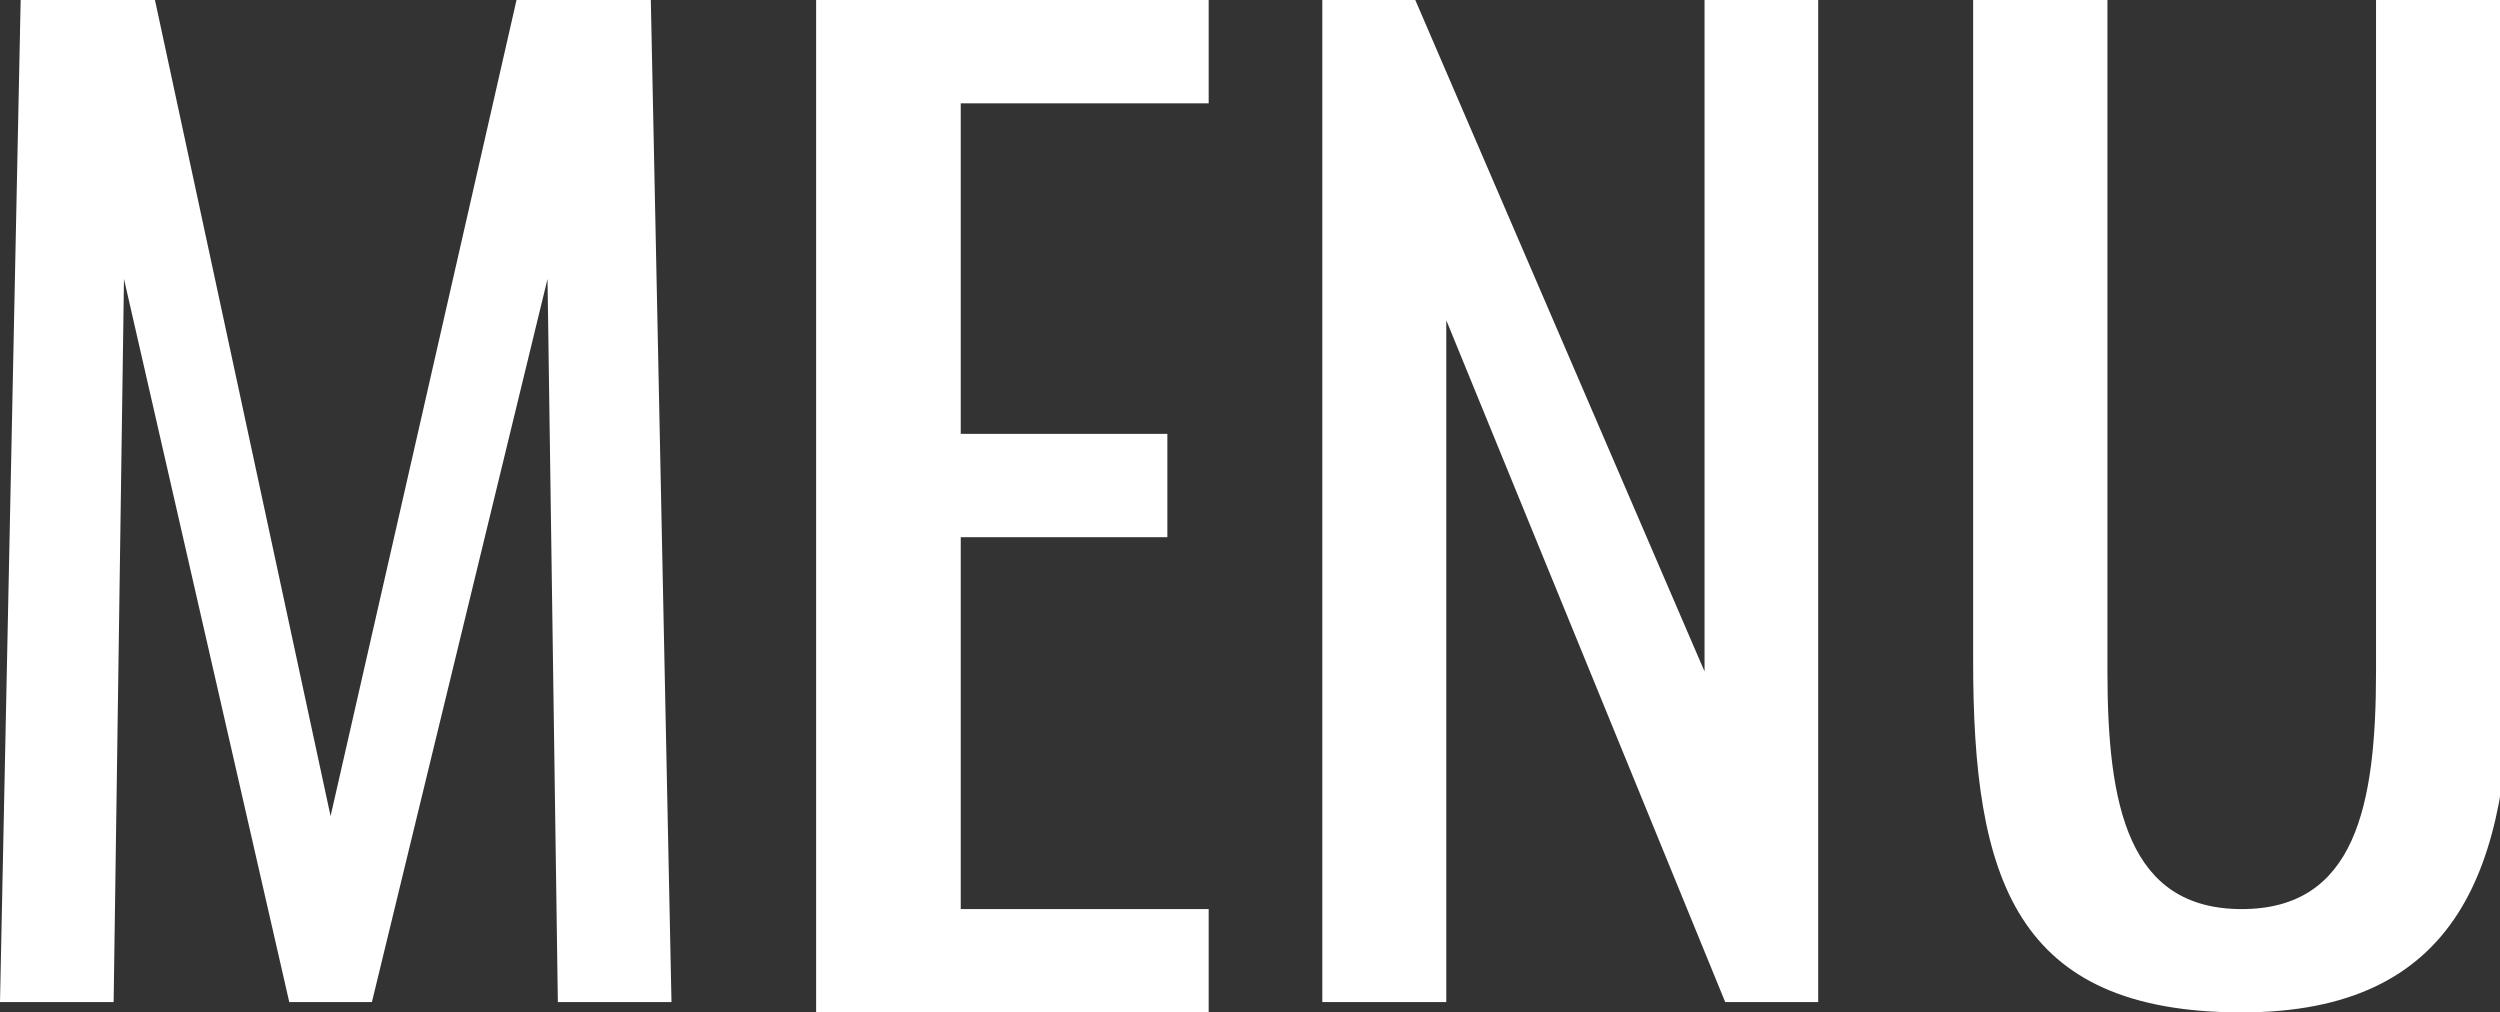
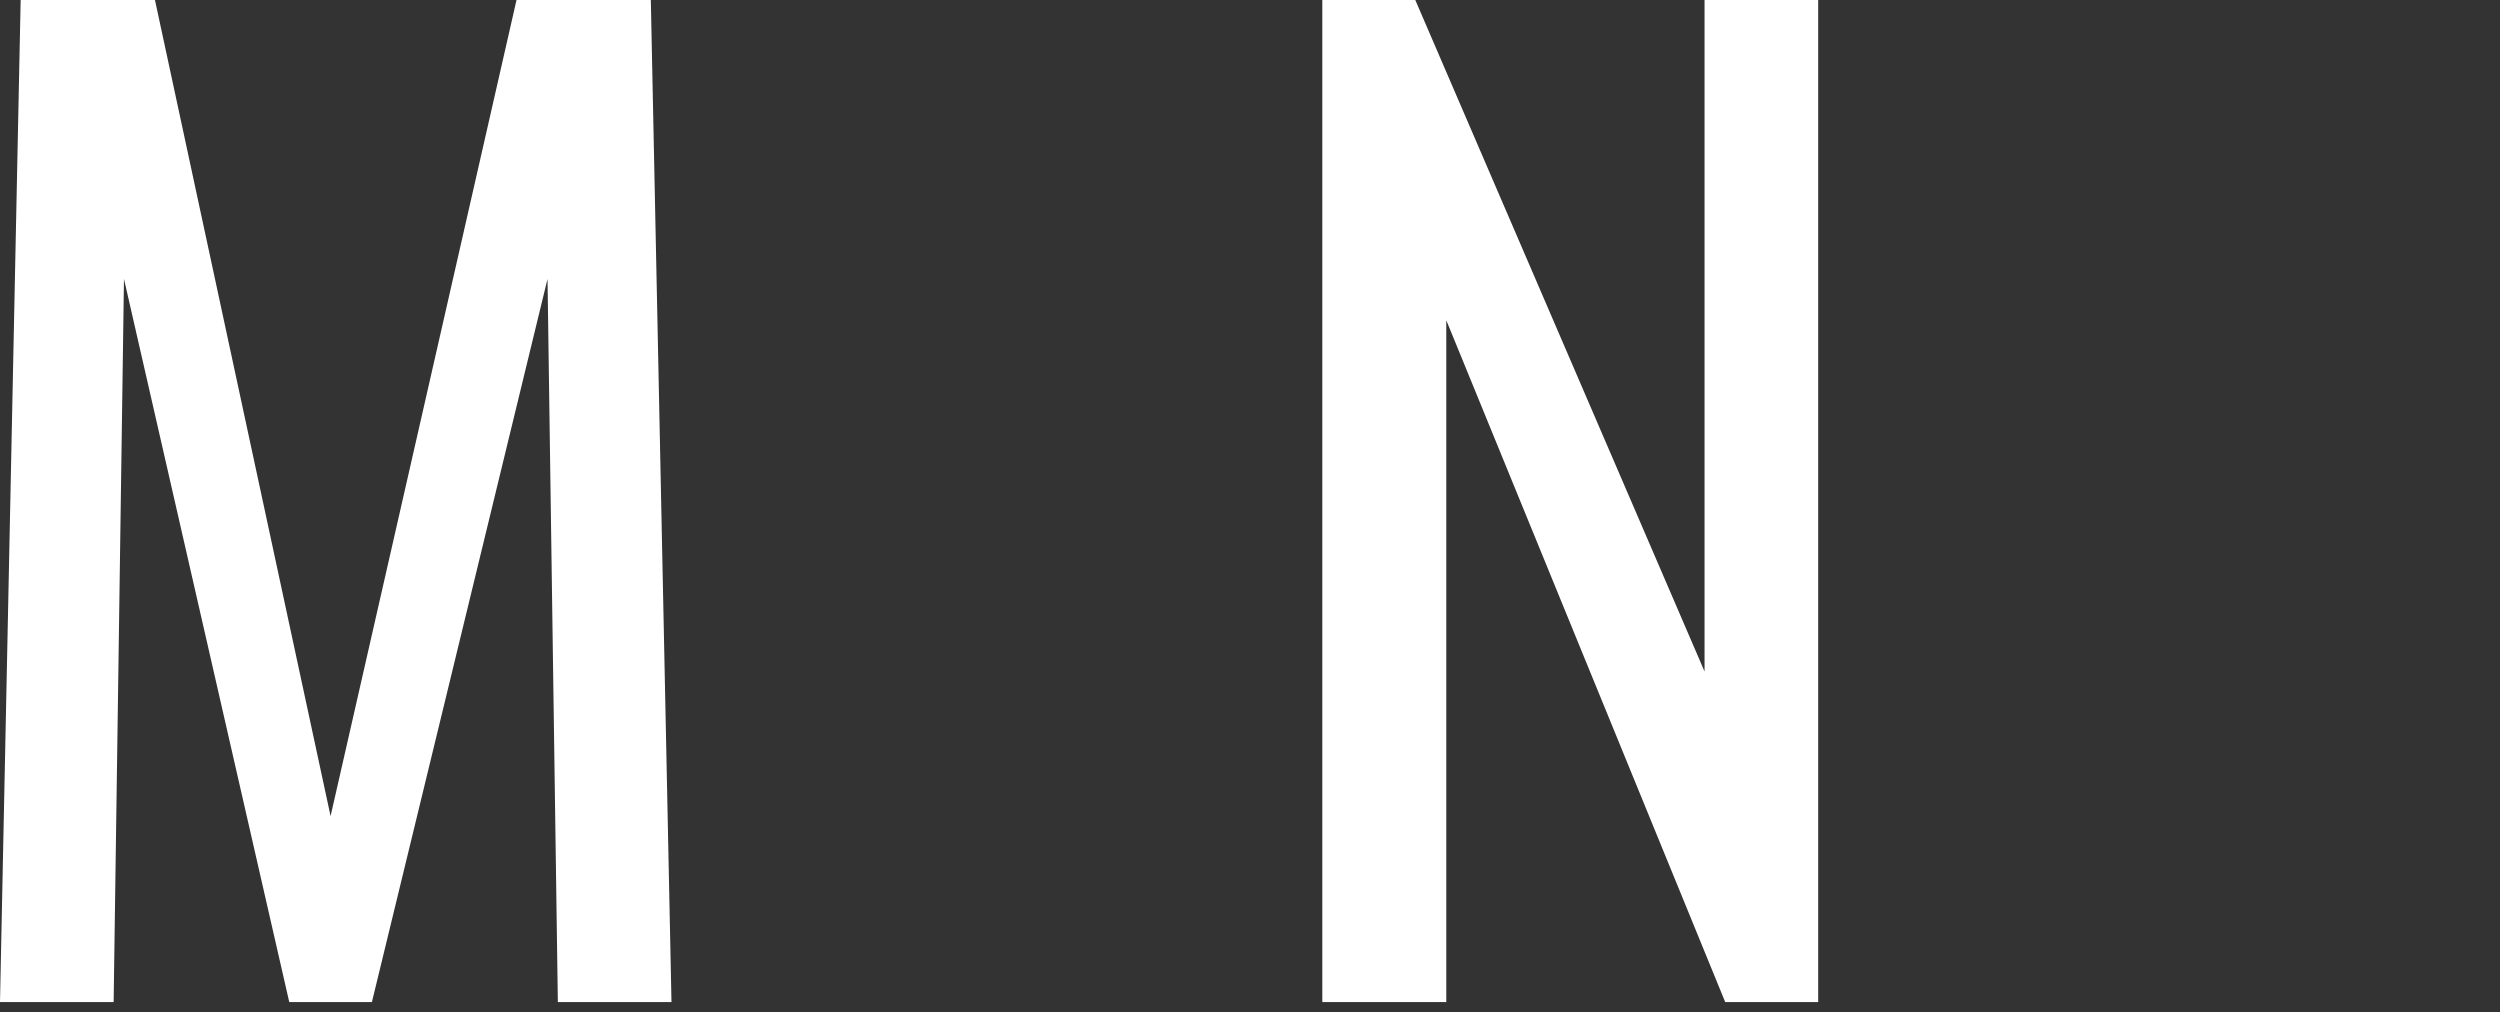
<svg xmlns="http://www.w3.org/2000/svg" version="1.1" id="レイヤー_1" x="0px" y="0px" viewBox="0 0 24.2 9.8" style="enable-background:new 0 0 24.2 9.8;" xml:space="preserve">
  <rect x="0" y="0" width="24.2" height="9.8" fill="#333333" stroke="none" />
  <style type="text/css">
	.st0{enable-background:new    ;}
	.st1{fill:#FFFFFF;}
</style>
  <g class="st0">
    <path class="st1" d="M0.2,0h1.3l1.7,7.9L5,0h1.3l0.2,9.7H5.4L5.3,2.7L3.6,9.7H2.8L1.2,2.7L1.1,9.7H0L0.2,0z" />
-     <path class="st1" d="M7.9,0h3.8v1H9.3v3.2h2v1h-2v3.6h2.4v1H7.9V0z" />
    <path class="st1" d="M12.8,0h0.9l2.8,6.5V0h1.1v9.7h-0.9L14,3.1v6.6h-1.2V0z" />
-     <path class="st1" d="M19.1,6.4V0h1.3v6.5c0,1.3,0.2,2.3,1.3,2.3c1.1,0,1.3-1,1.3-2.3V0h1.3v6.4c0,2-0.5,3.4-2.6,3.4   C19.5,9.8,19.1,8.5,19.1,6.4z" />
  </g>
</svg>